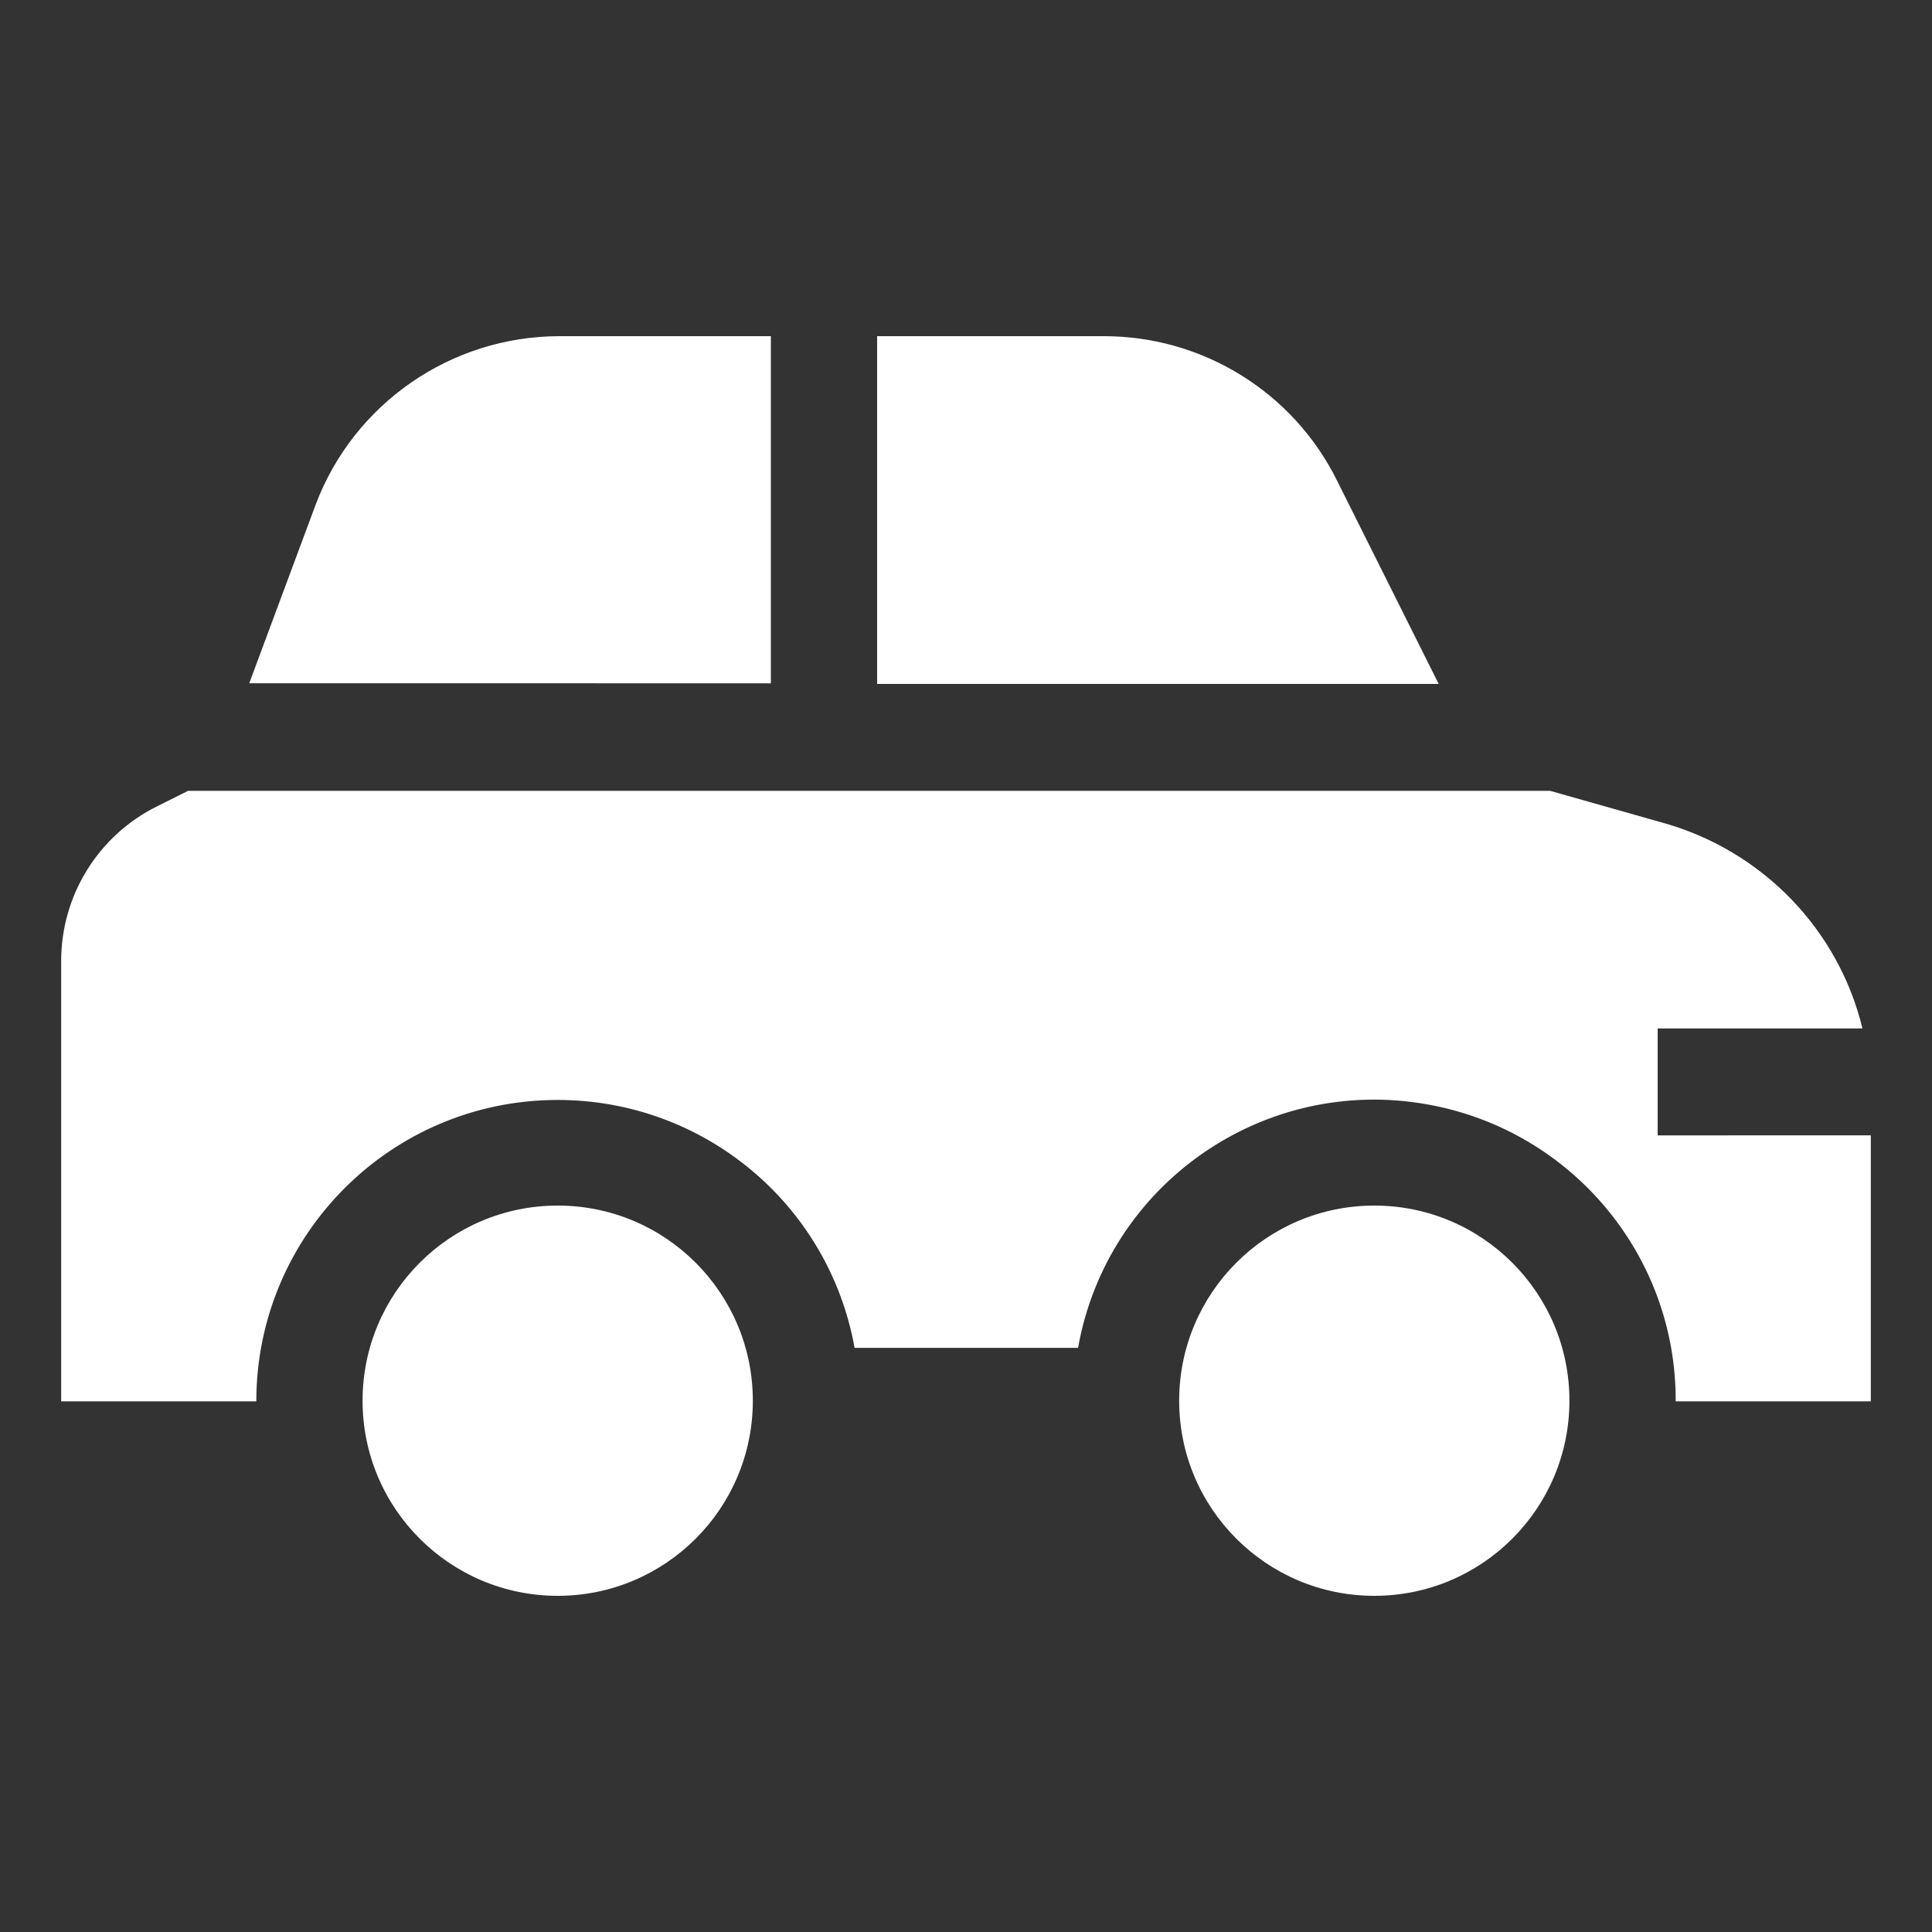
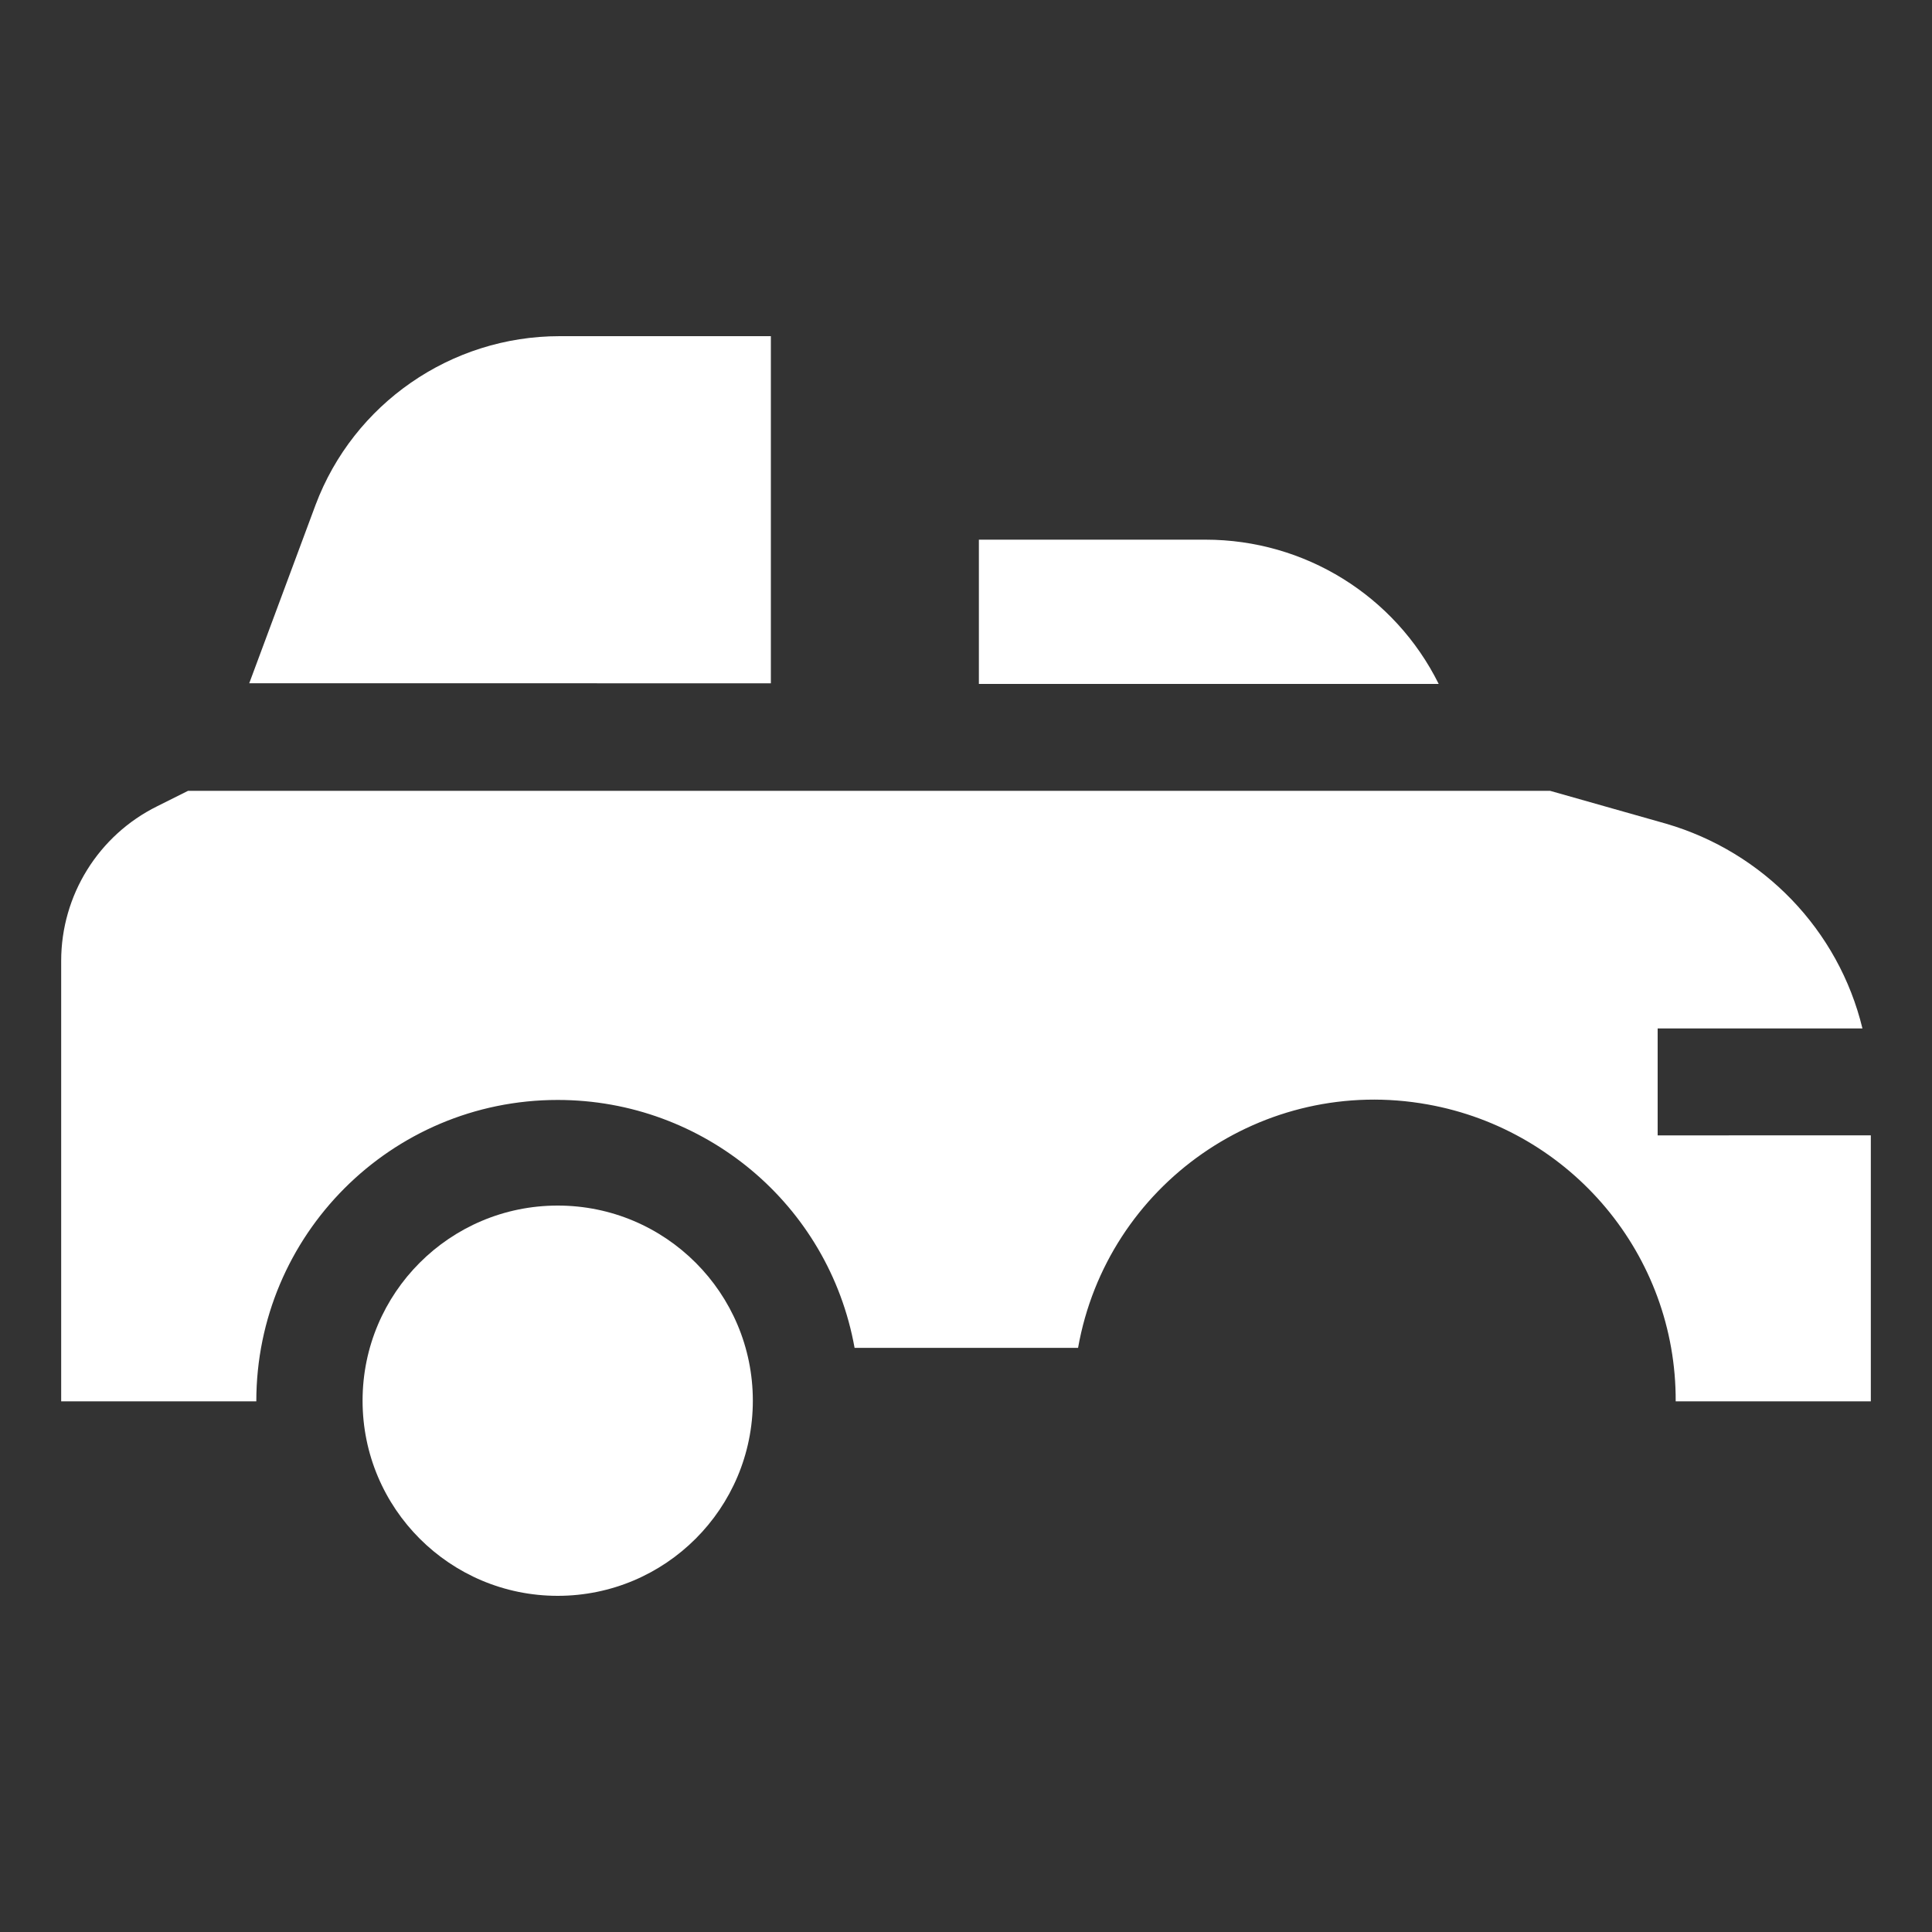
<svg xmlns="http://www.w3.org/2000/svg" version="1.1" id="Layer_1" x="0px" y="0px" viewBox="0 0 300 300" style="enable-background:new 0 0 300 300;" xml:space="preserve">
  <rect x="0" y="0" width="300" height="300" fill="#333333" stroke="none" />
  <style type="text/css">
	.st0{fill:#FFFFFF;}
</style>
-   <path class="st0" d="M136.2,106.2h87.2l-15.8-31.6c-6.8-13.7-20.8-22.4-36.2-22.4h-35.2V106.2z" />
+   <path class="st0" d="M136.2,106.2h87.2c-6.8-13.7-20.8-22.4-36.2-22.4h-35.2V106.2z" />
  <path class="st0" d="M119.7,106.2V52.2H86.9c-16.9,0-32,10.5-37.9,26.2l-10.3,27.7H119.7z" />
  <circle class="st0" cx="86.6" cy="217.5" r="30.3" />
-   <circle class="st0" cx="213.4" cy="217.5" r="30.3" />
  <path class="st0" d="M257.4,176.2v-16.5h31.8c-3.7-15.3-15.4-27.4-30.5-31.8l-18-5.1H29.2l-4.8,2.4c-9.1,4.5-14.9,13.8-14.9,24v68.4  h30.3c0-25.8,20.9-46.8,46.8-46.8c22.7,0,42.1,16.2,46.1,38.5h34.7c4.5-25.4,28.8-42.4,54.3-37.8c22.3,4,38.6,23.4,38.5,46.1h30.3  v-41.3H257.4z" />
</svg>